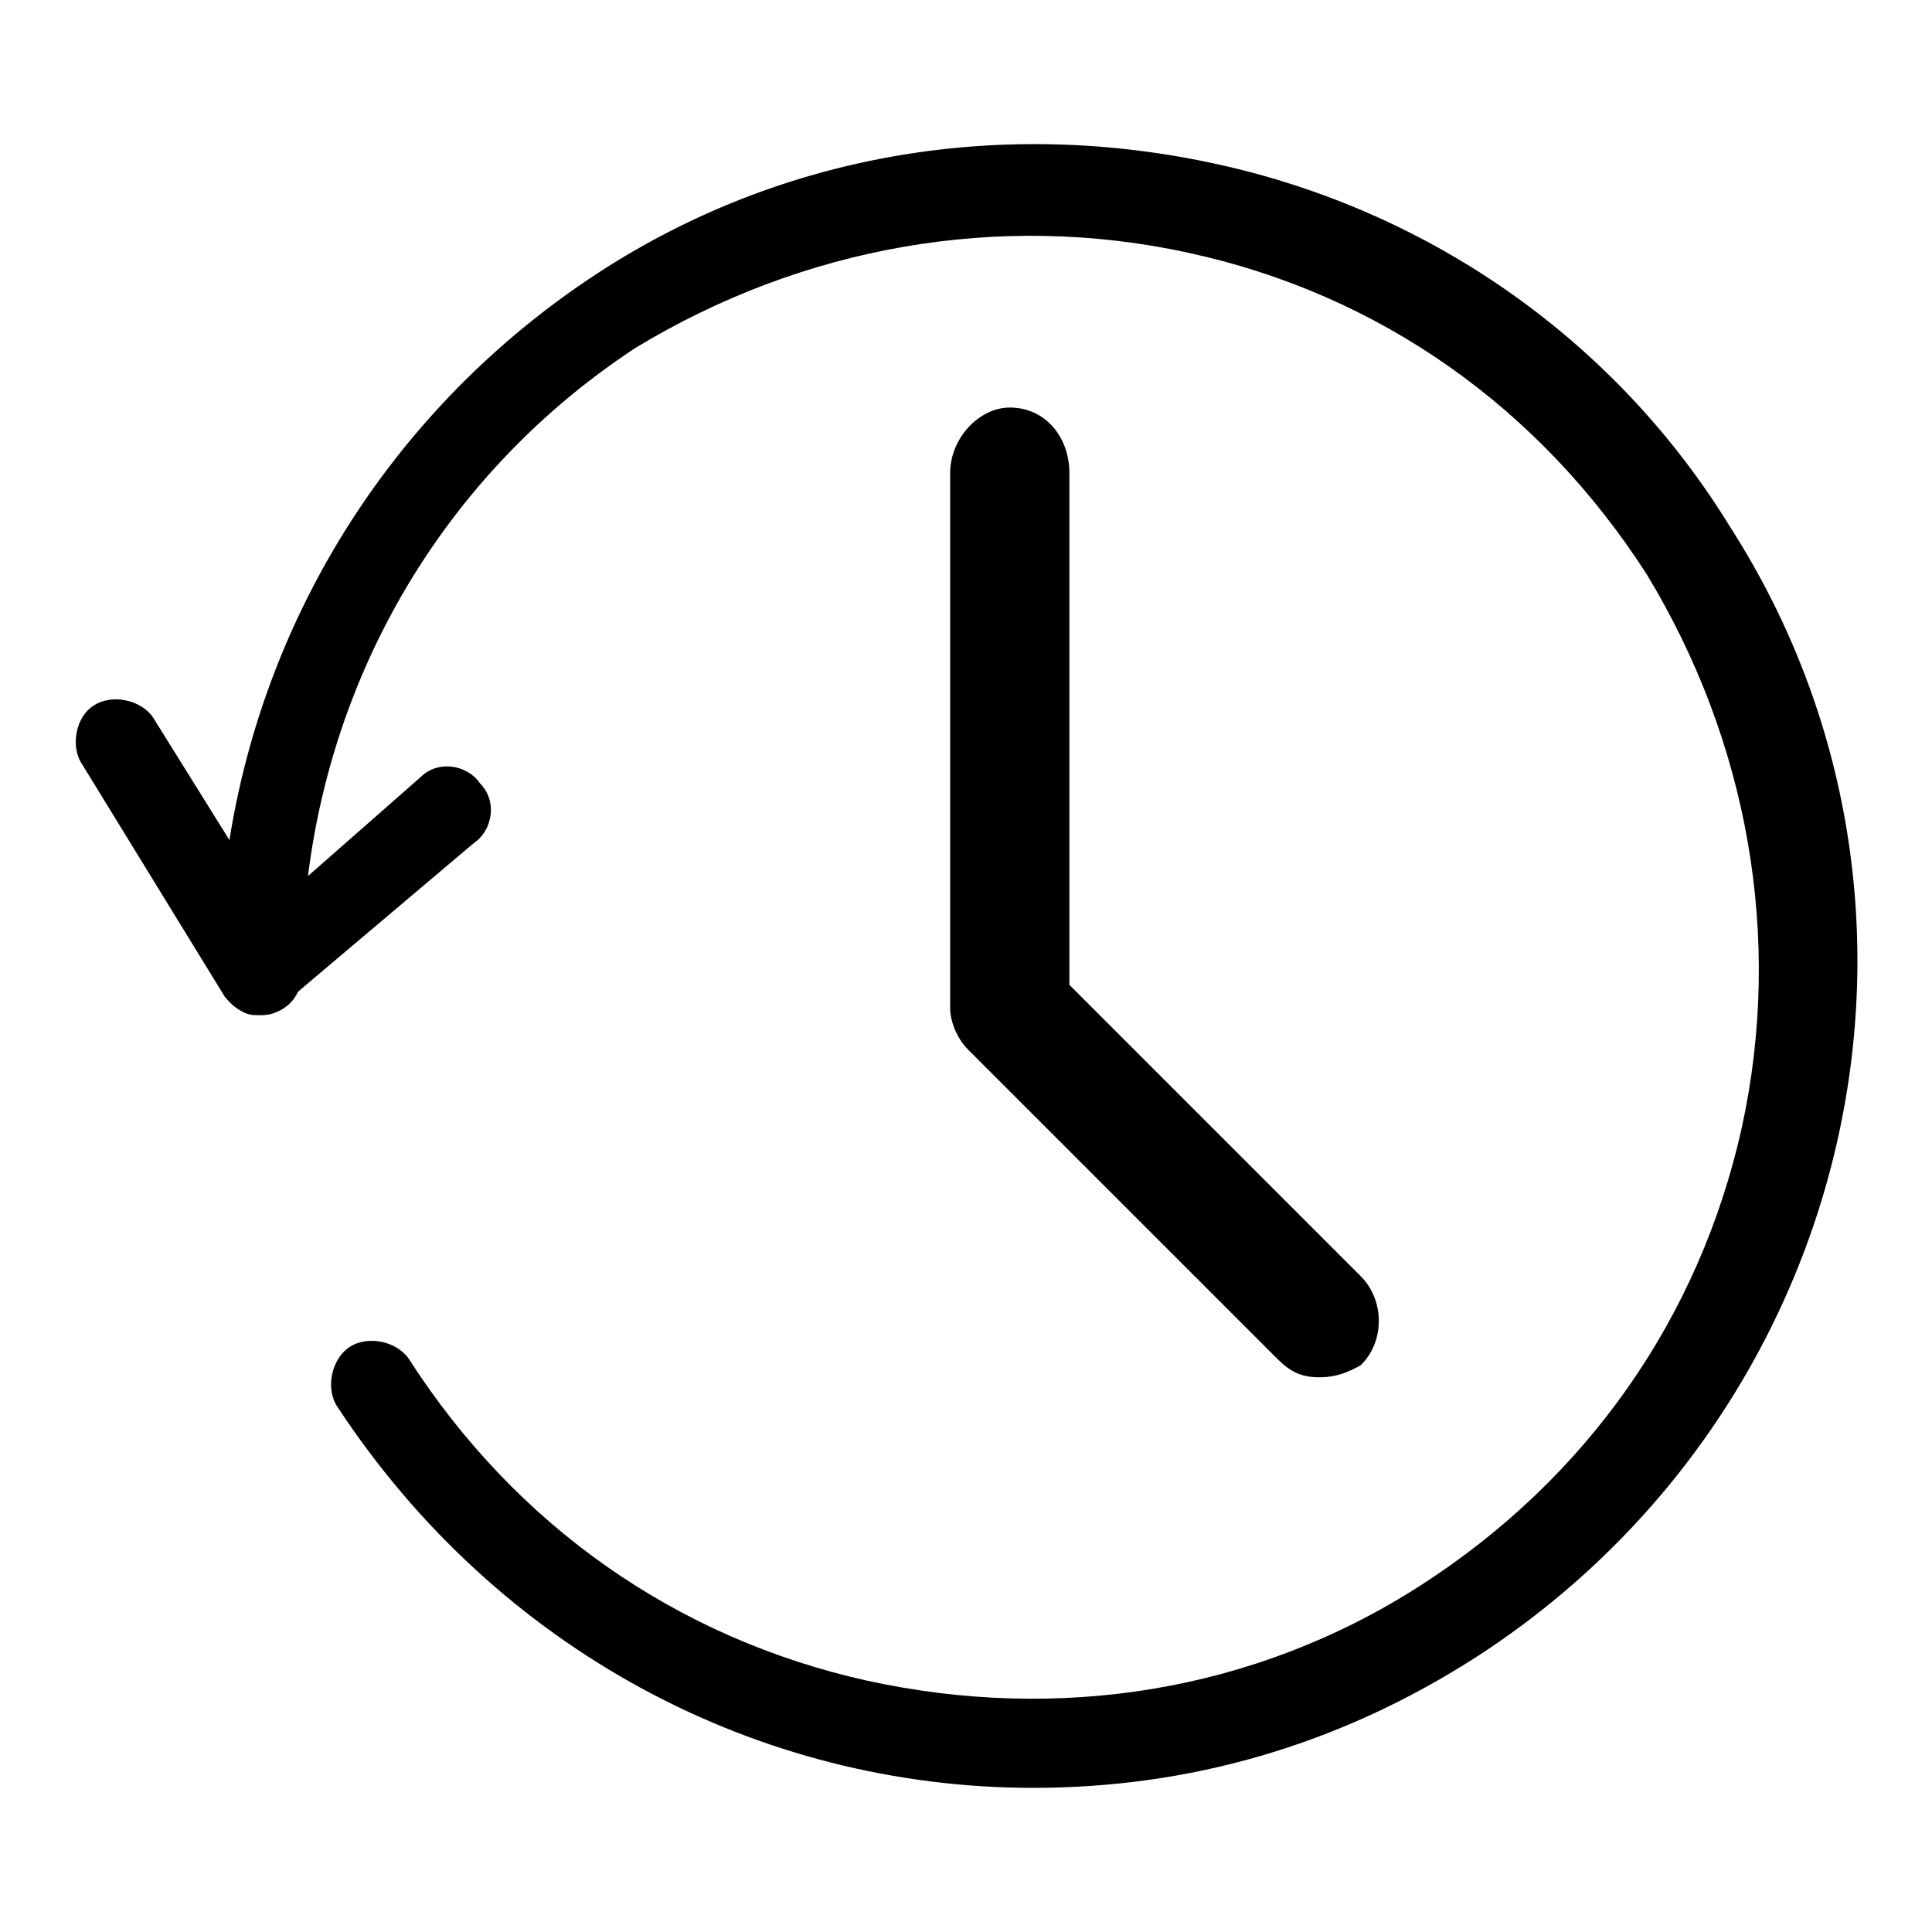
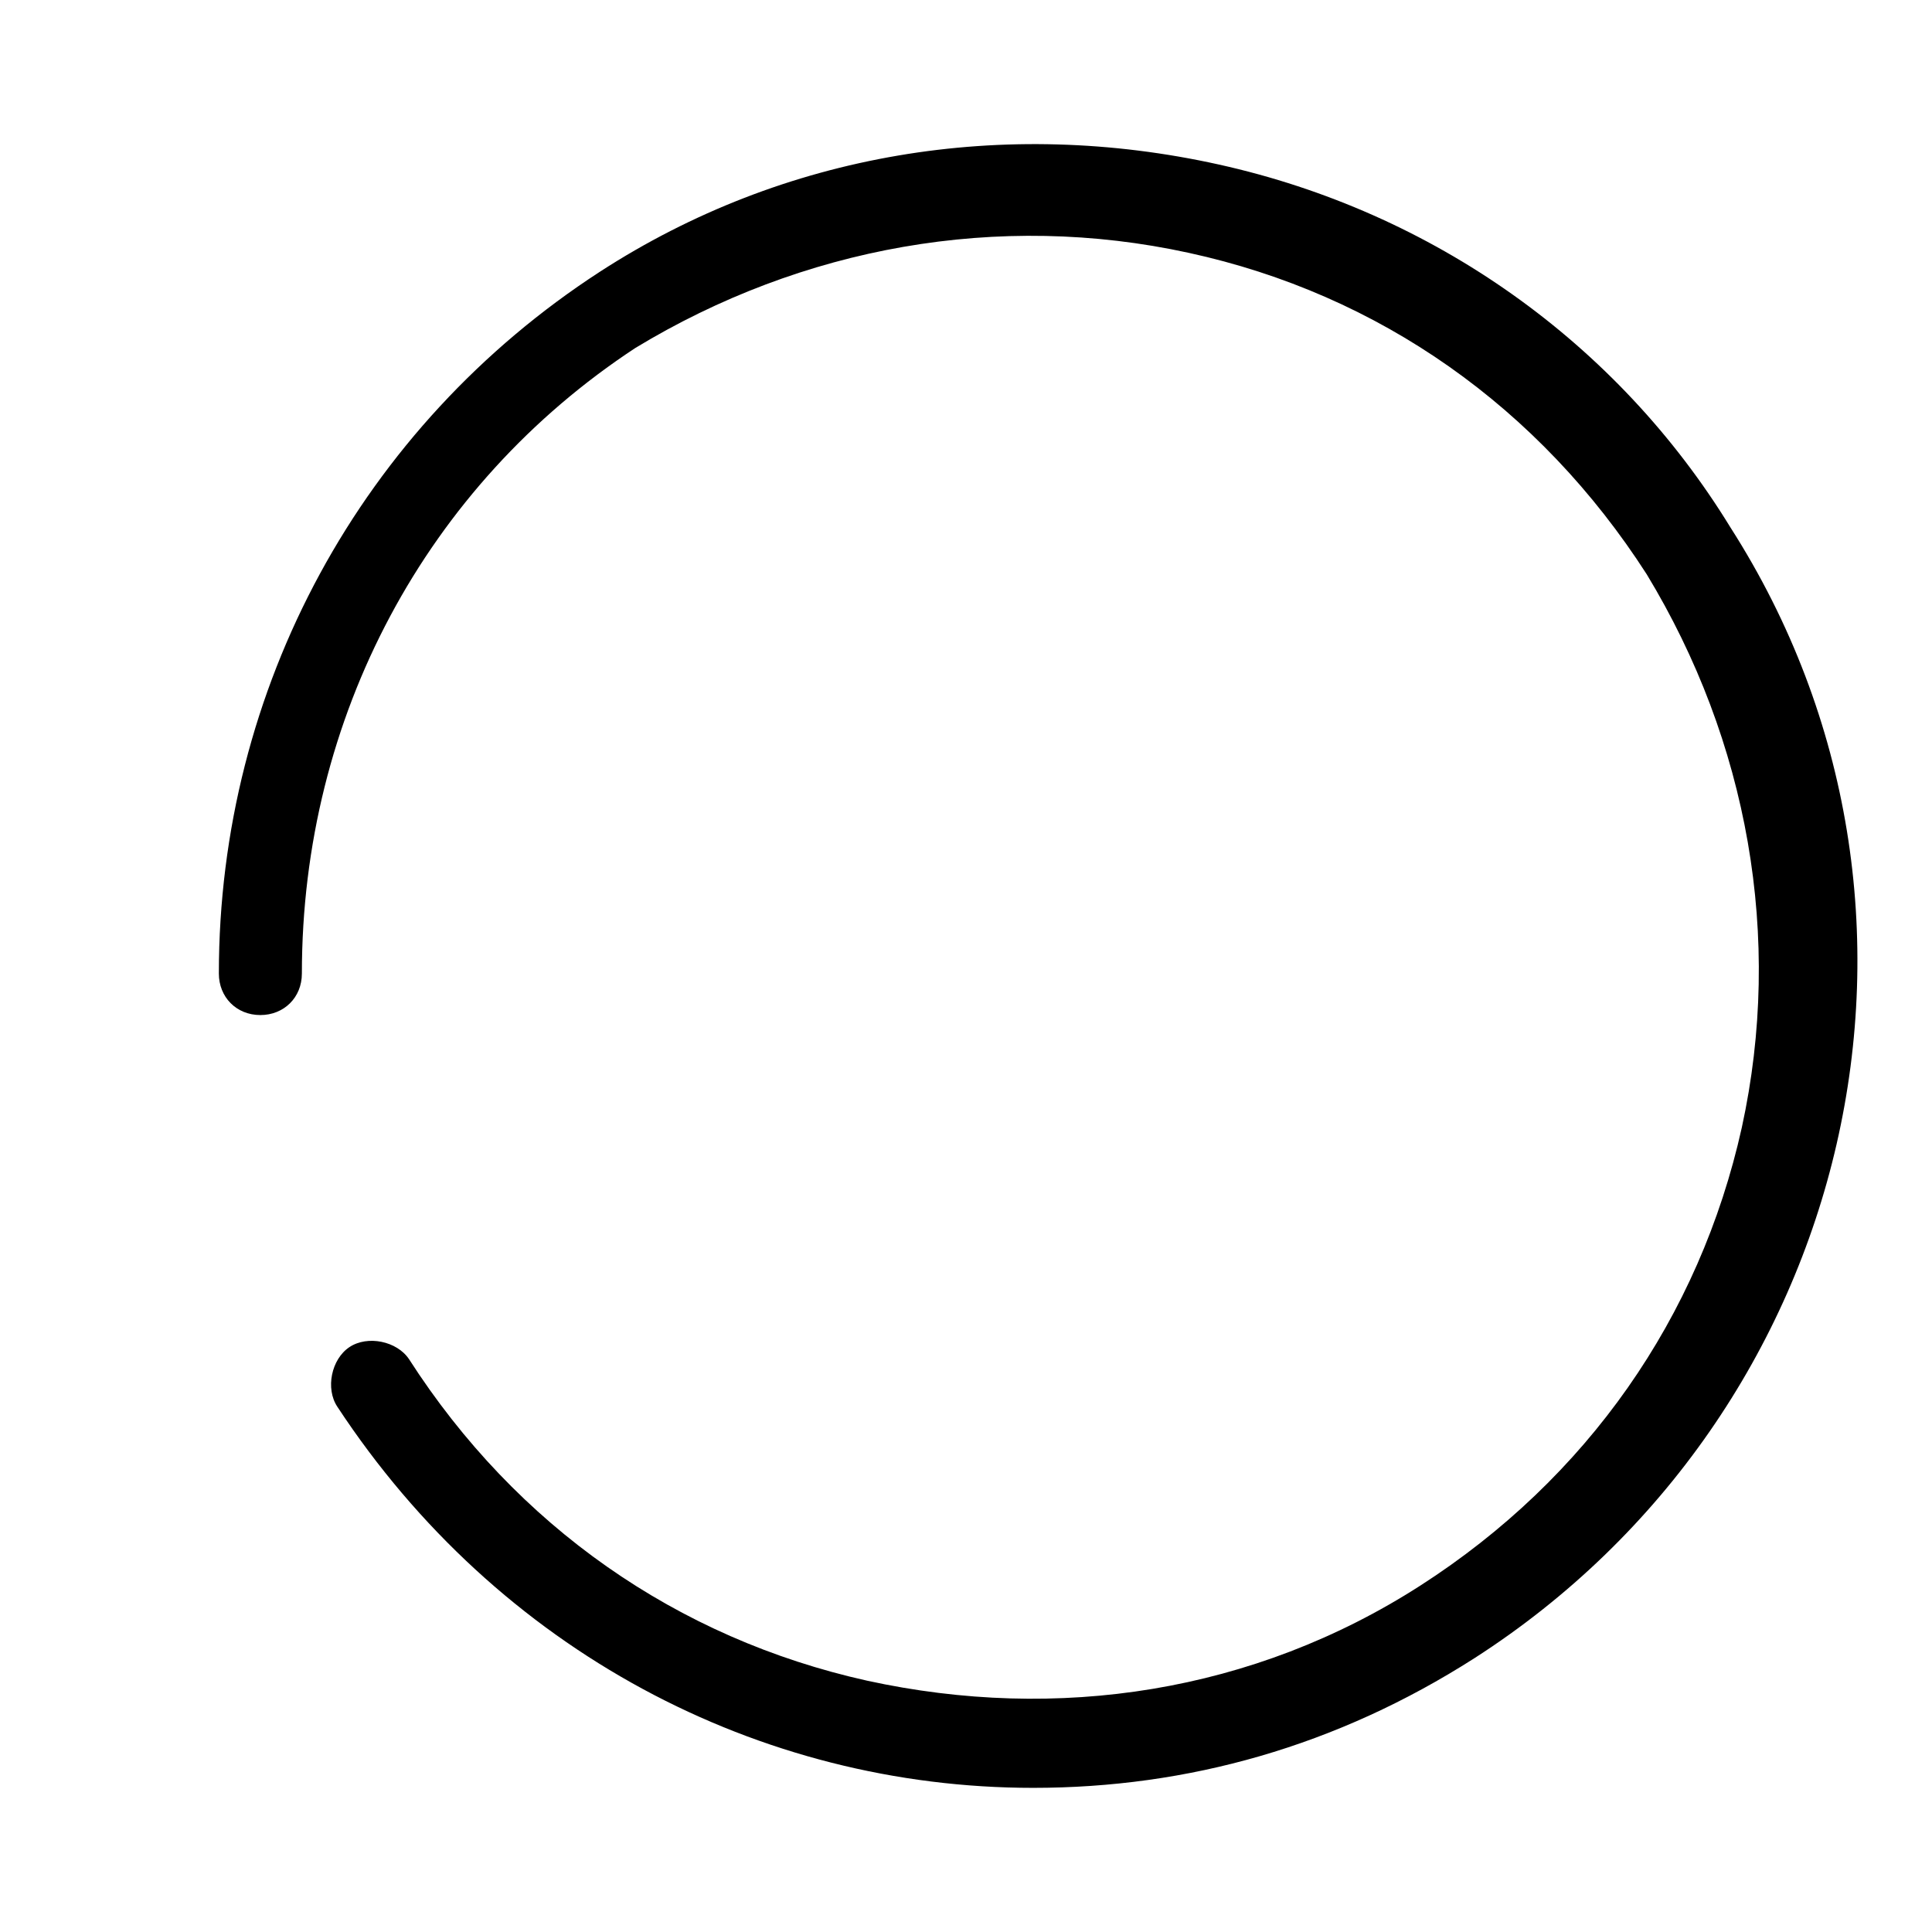
<svg xmlns="http://www.w3.org/2000/svg" version="1.1" x="0px" y="0px" viewBox="0 0 256 256" enable-background="new 0 0 256 256" xml:space="preserve">
  <g>
    <g>
      <path fill="#000000" d="M136.9,236.9c-36.3,0-70.9-18.1-92.2-50.5c-1.6-2.4-0.8-6.3,1.6-7.9c2.4-1.6,6.3-0.8,7.9,1.6c14.2,22.1,35.5,37,60.7,42.6c25.2,5.5,51.2,1.6,73.3-12.6c22.1-14.2,37-35.5,42.6-60.7c5.5-25.2,0.8-51.2-12.6-73.3c-14.2-22.1-35.4-37.1-60.7-42.6c-25.2-5.5-51.2-0.8-73.3,12.6C56.5,64.3,40,95,40,129c0,3.2-2.4,5.5-5.5,5.5l0,0c-3.2,0-5.5-2.4-5.5-5.5c0-37.8,18.9-72.5,50.5-93c24.4-15.8,53.6-20.5,82-14.2c28.4,6.3,52.8,23.6,67.8,48.1c32.3,50.5,16.5,117.4-33.9,149.8C177.1,231.4,157.4,236.9,136.9,236.9L136.9,236.9z" />
-       <path fill="#000000" d="M174.8,182.5c-2.4,0-3.9-0.8-5.5-2.4l-41-41c-1.6-1.6-2.4-3.9-2.4-5.5V62.7c0-4.7,3.9-8.7,7.9-8.7c4.7,0,7.9,3.9,7.9,8.7v67.8l38.6,38.6c3.2,3.2,3.2,8.7,0,11.8C178.7,181.8,177.1,182.5,174.8,182.5L174.8,182.5z" />
-       <path fill="#000000" d="M34.5,134.5h-0.8c-1.6,0-3.2-1.6-3.9-2.4l-18.9-30.8C9.3,99,10,95,12.4,93.5c2.4-1.6,6.3-0.8,7.9,1.6L36,120.3l19.7-17.3c2.4-2.4,6.3-1.6,7.9,0.8c2.4,2.4,1.6,6.3-0.8,7.9l-25.2,21.3C36.8,134.5,35.3,134.5,34.5,134.5L34.5,134.5z" />
    </g>
  </g>
</svg>